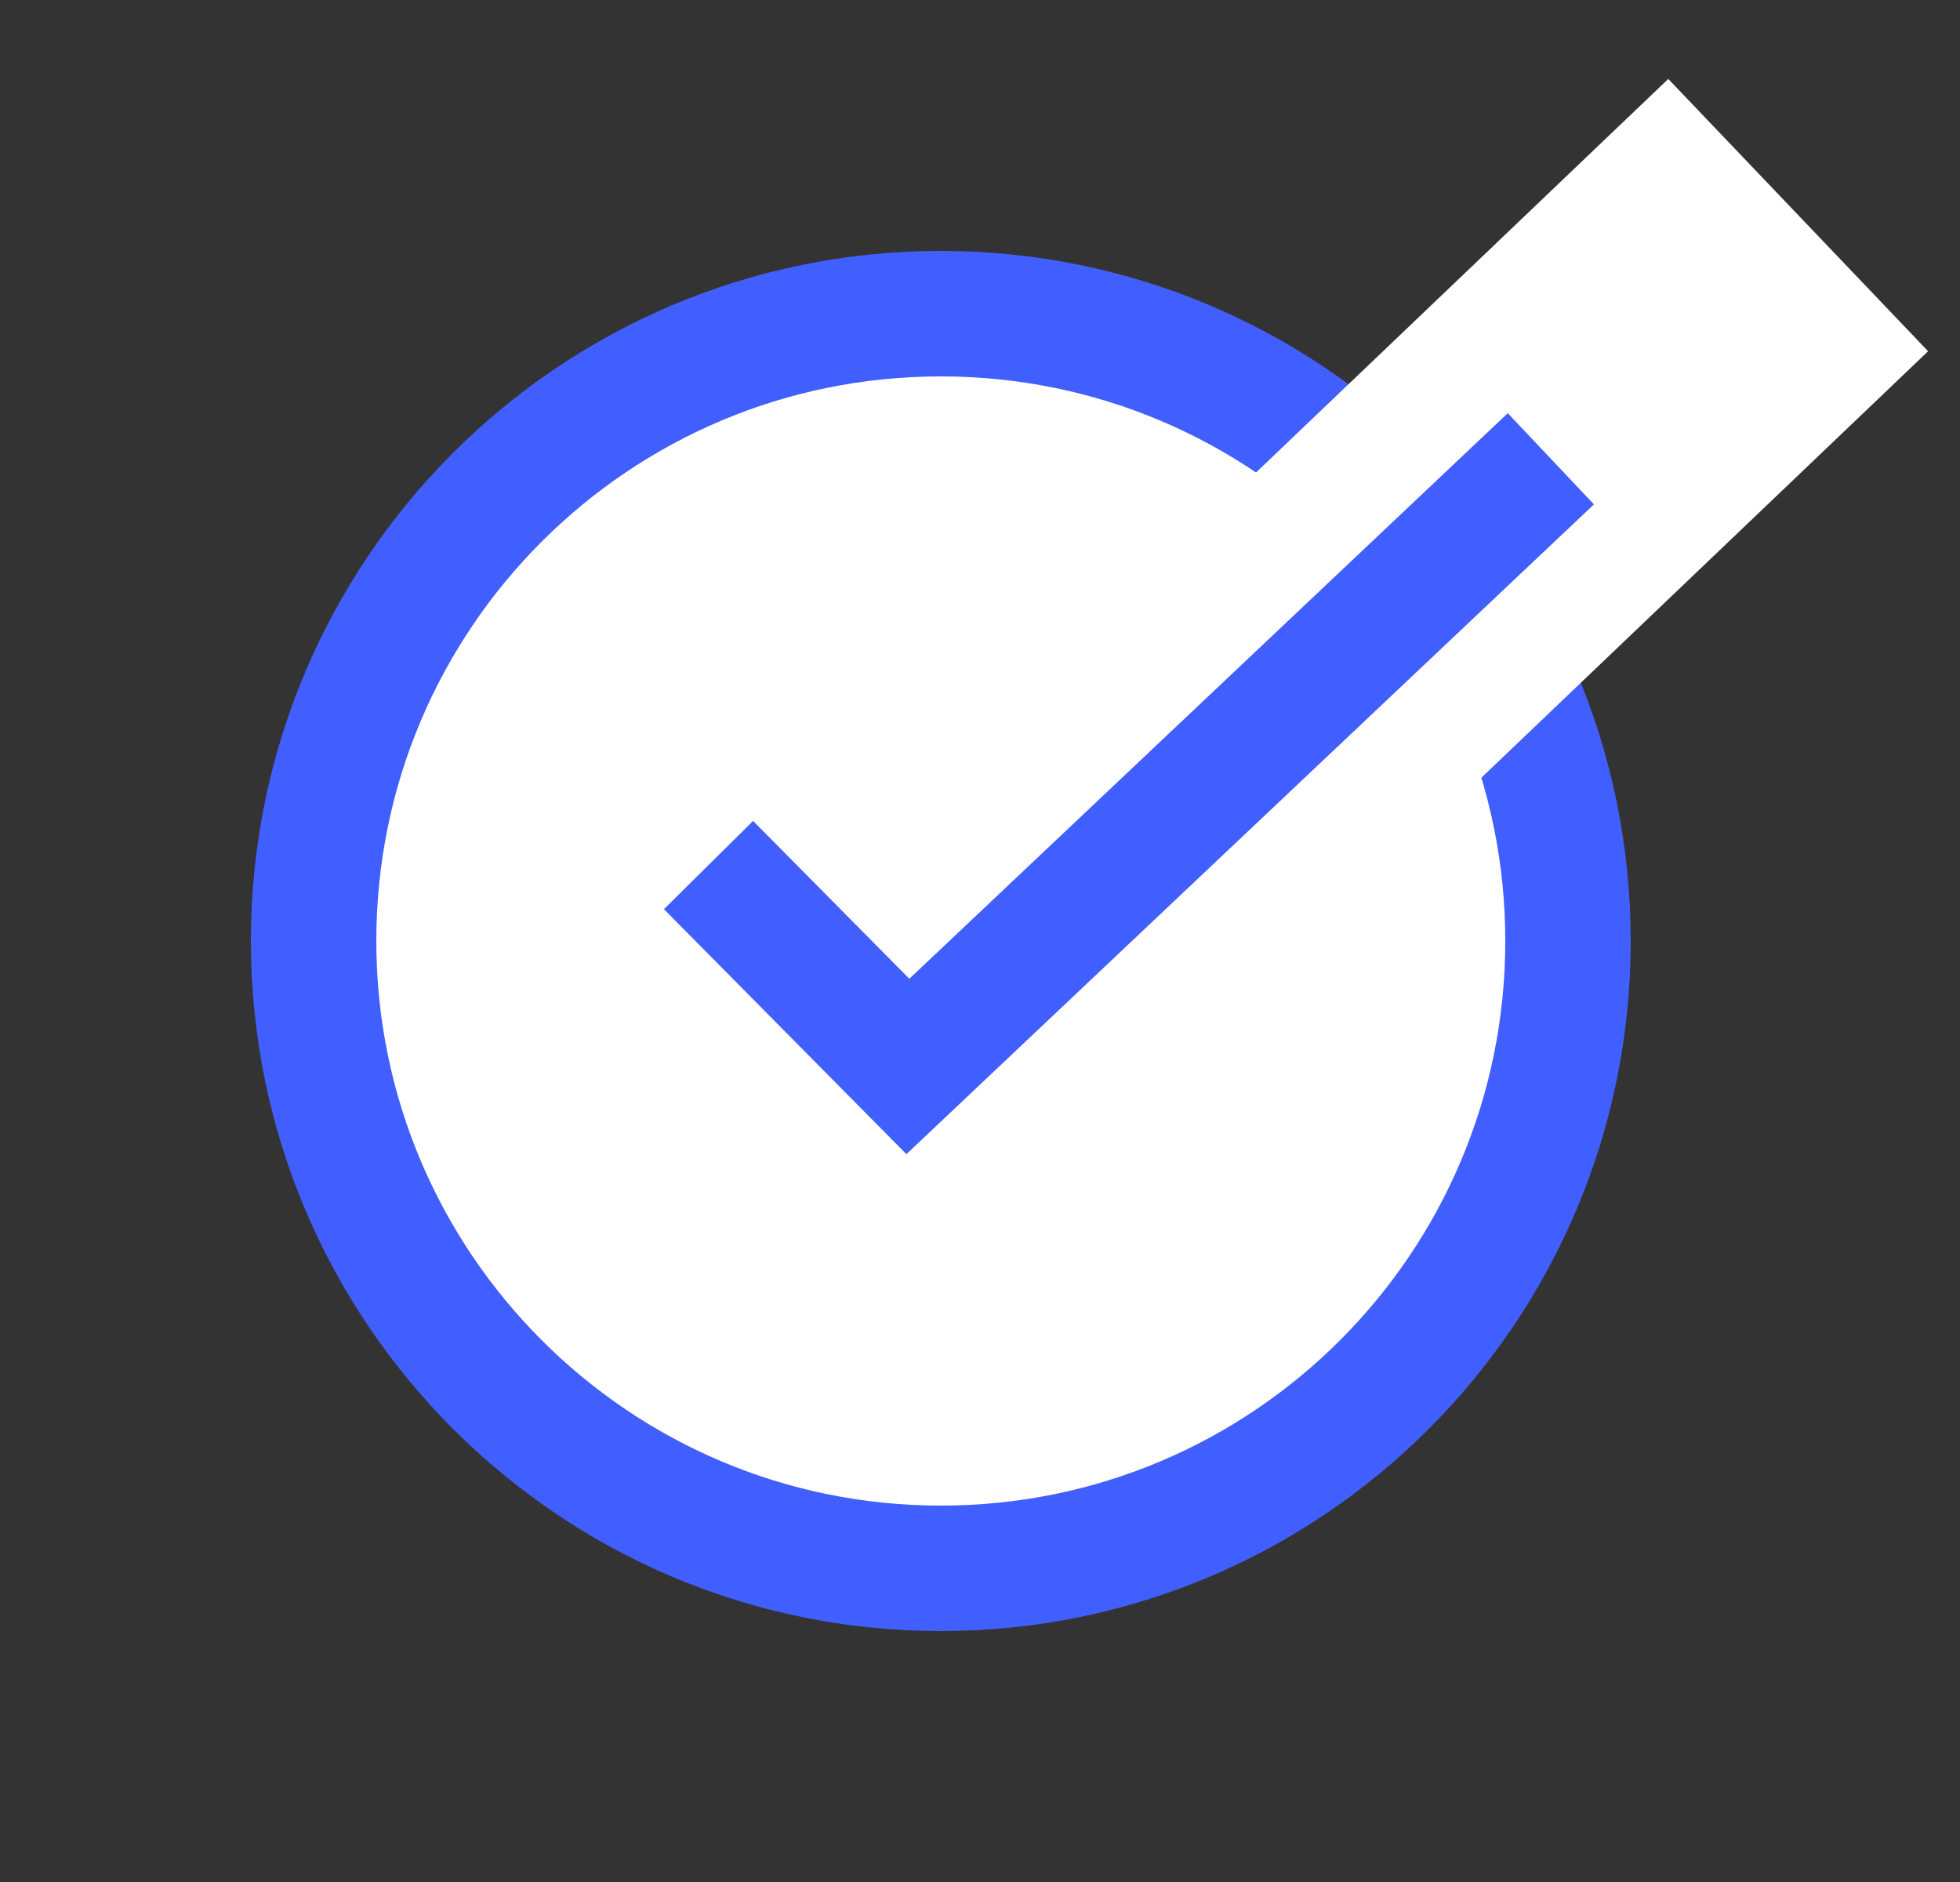
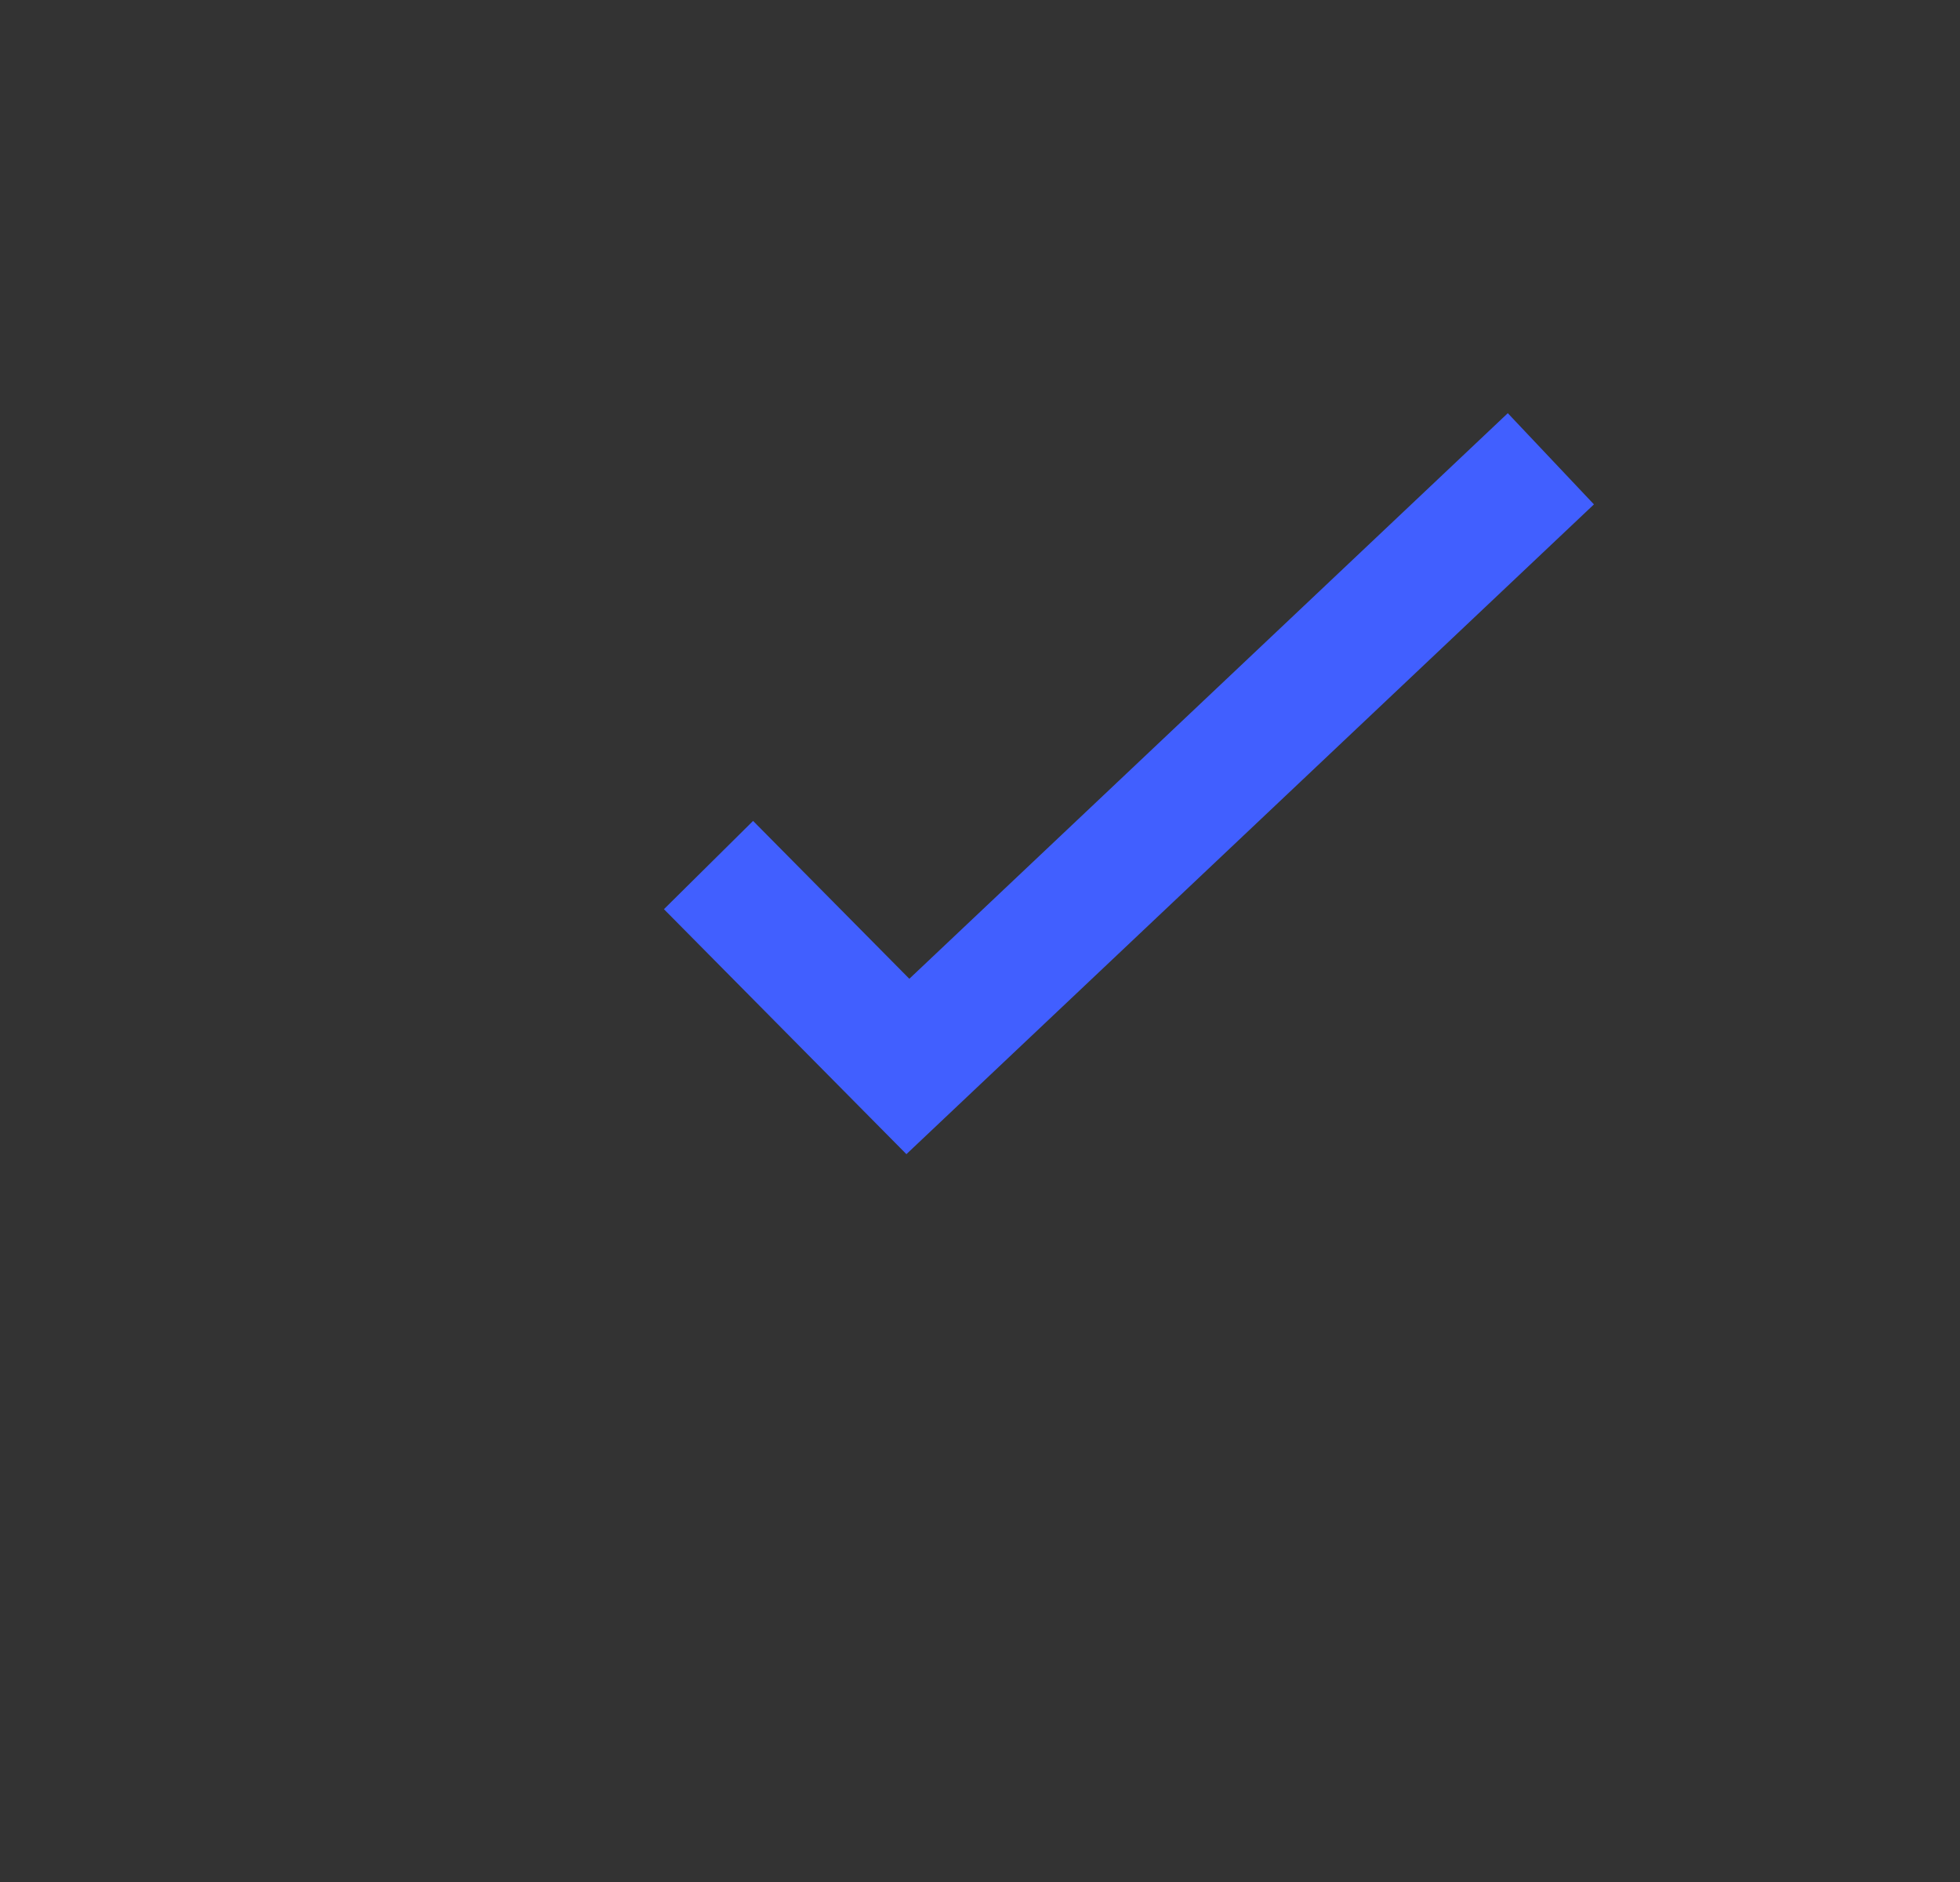
<svg xmlns="http://www.w3.org/2000/svg" width="25" height="24" viewBox="0 0 25 24" fill="none">
  <rect x="0" y="0" width="25" height="24" fill="#333333" stroke="none" />
-   <path d="M12 20C16.42 20 20 16.42 20 12C20 7.58 16.42 4 12 4C7.58 4 4 7.58 4 12C4 16.413 7.58 20 12 20Z" fill="white" stroke="#415fff" stroke-width="1.6" stroke-miterlimit="10" stroke-linecap="round" stroke-linejoin="round" />
-   <path d="M9.6 10.8L11.98 13.2L21.2 4.4" stroke="white" stroke-width="4.8" stroke-miterlimit="10" stroke-linecap="square" />
  <path d="M9.6 11.6L11.58 13.6L19.2 6.4" stroke="#415fff" stroke-width="1.6" stroke-miterlimit="10" stroke-linecap="square" />
</svg>